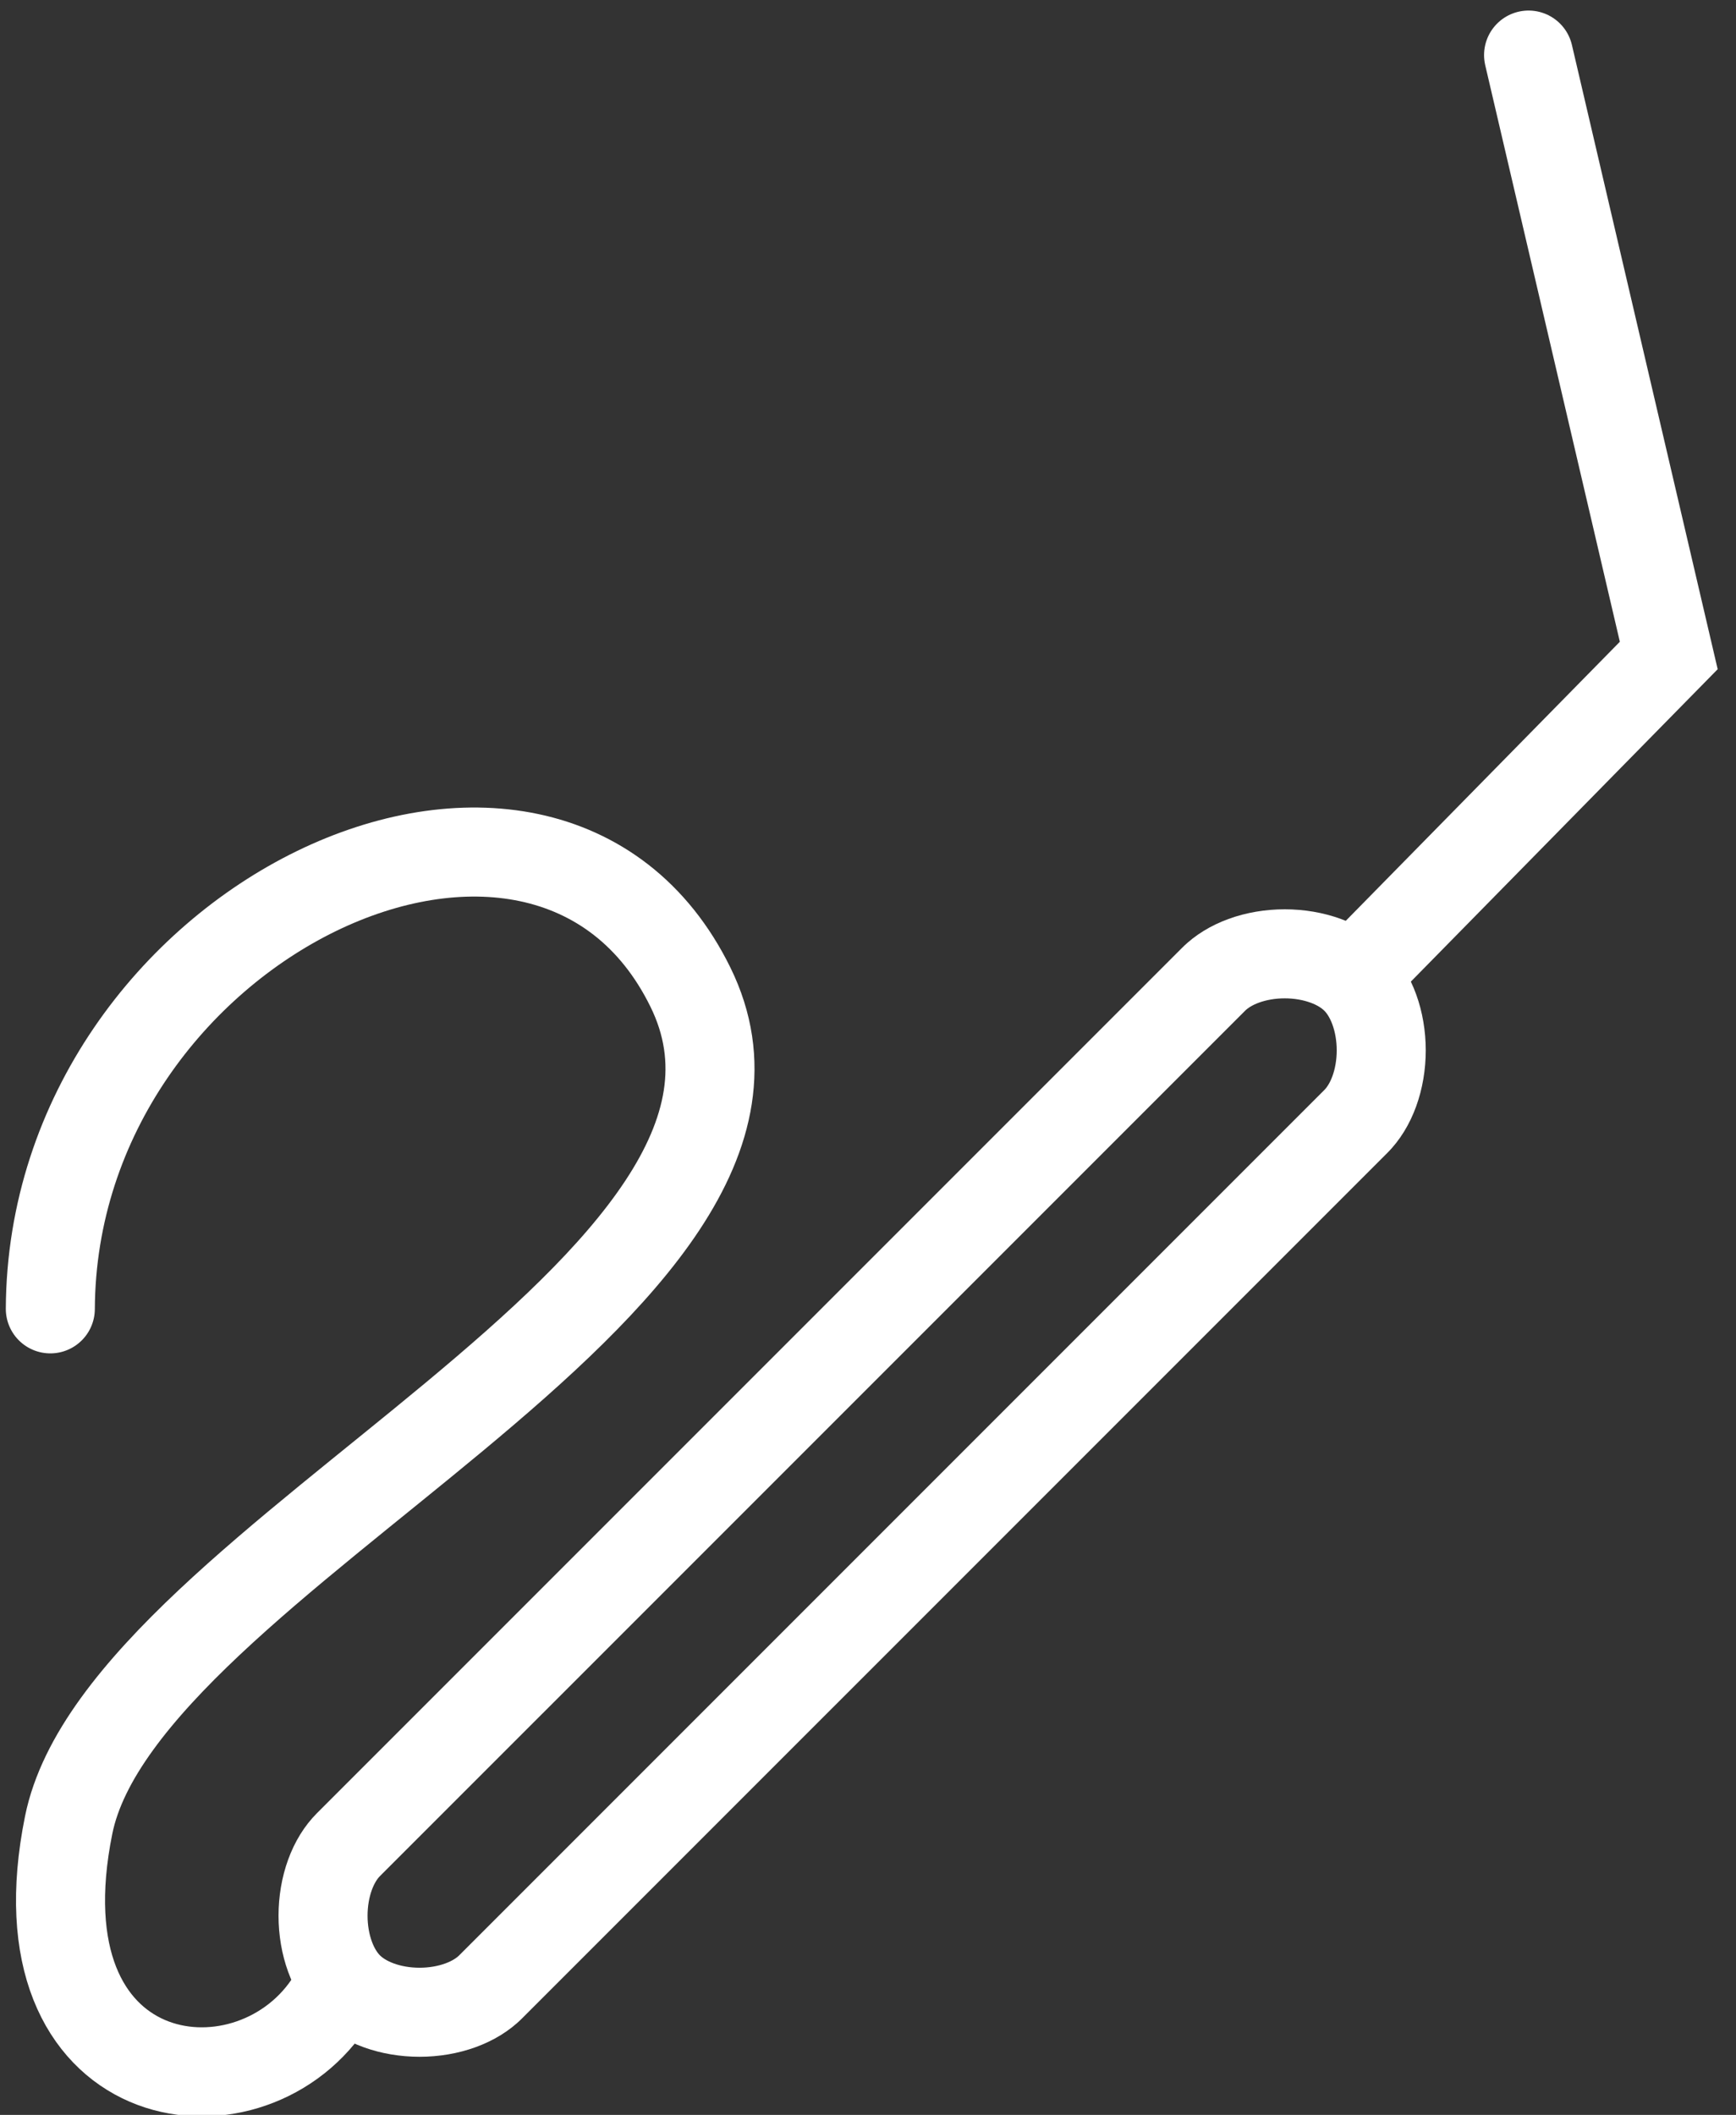
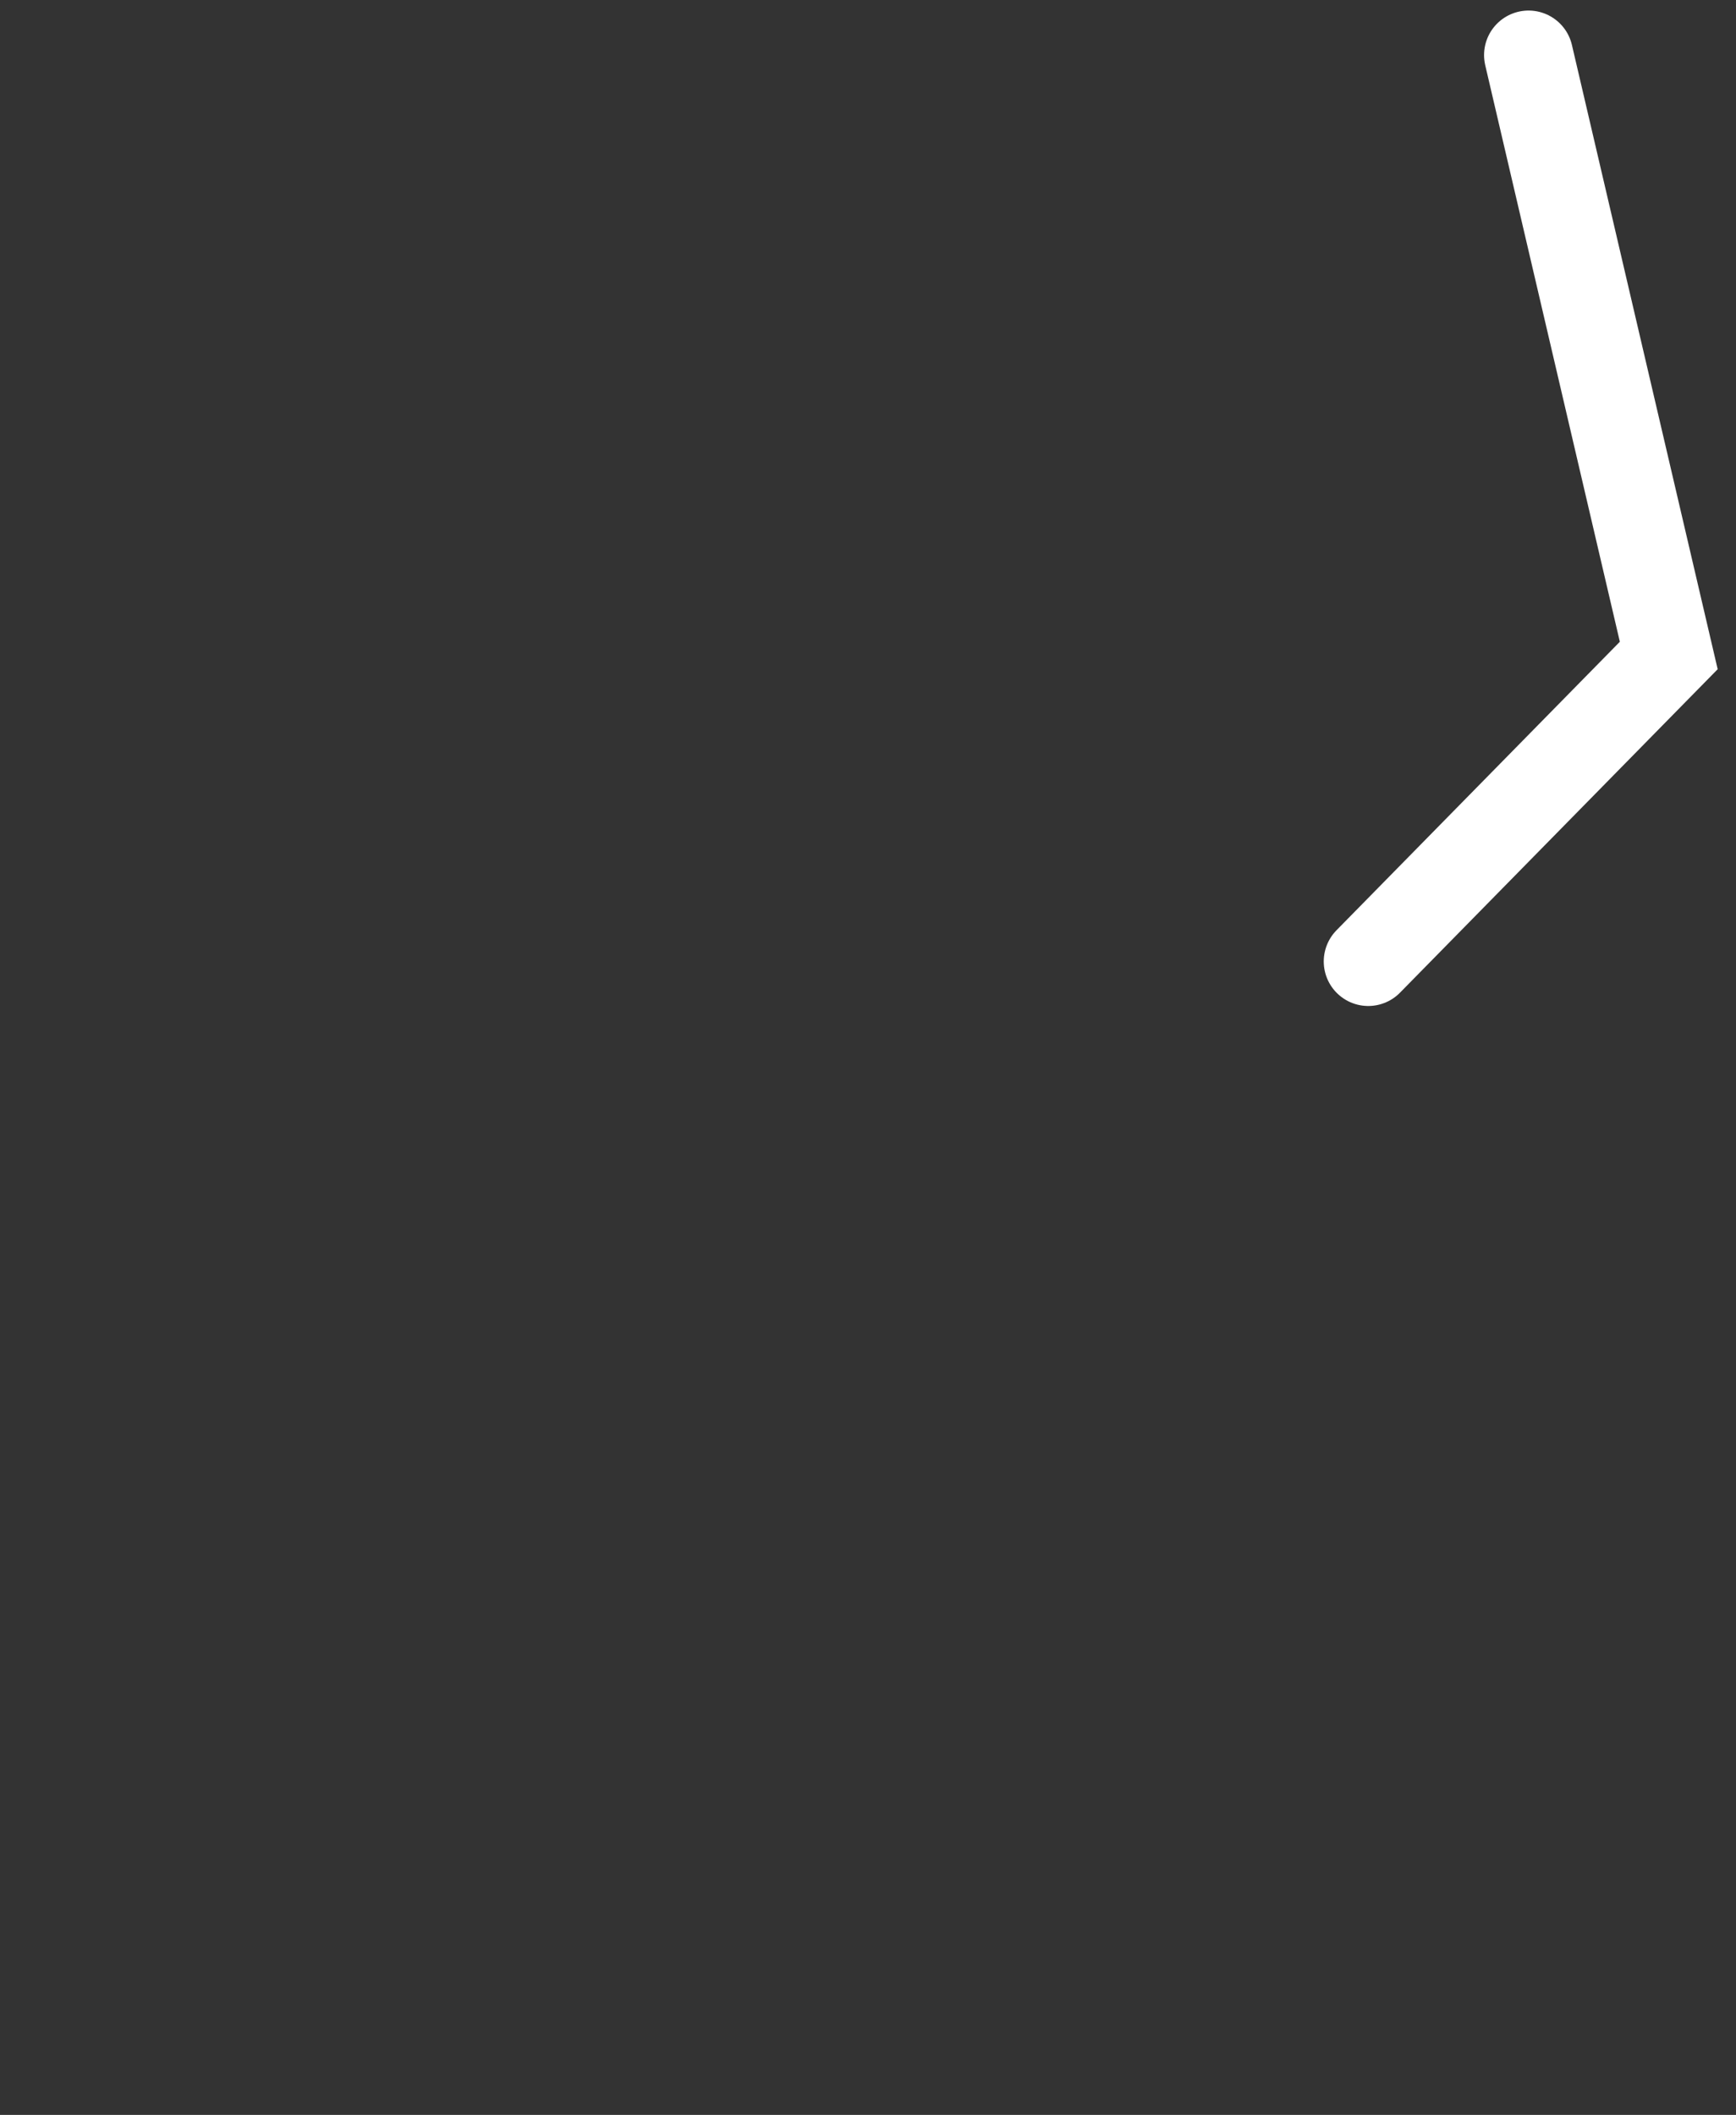
<svg xmlns="http://www.w3.org/2000/svg" width="78" height="95" viewBox="0 0 78 95">
  <rect x="0" y="0" width="78" height="95" fill="#333333" stroke="none" />
  <defs>
    <clipPath id="xy27a">
-       <path fill="#fff" d="M53.115 42.573c2.304-2.304 6.913-2.304 9.217 0 2.304 2.304 2.304 6.913 0 9.217L23.46 90.661c-2.304 2.304-6.913 2.304-9.217 0-2.304-2.304-2.304-6.912 0-9.217z" />
-     </clipPath>
+       </clipPath>
  </defs>
  <g>
    <g>
      <g>
        <path fill="none" stroke="#fff" stroke-miterlimit="50" stroke-width="8" d="M53.115 42.573c2.304-2.304 6.913-2.304 9.217 0v0c2.304 2.304 2.304 6.913 0 9.217L23.46 90.661c-2.304 2.304-6.913 2.304-9.217 0v0c-2.304-2.304-2.304-6.912 0-9.217z" clip-path="url(&quot;#xy27a&quot;)" />
      </g>
      <g>
        <path fill="none" stroke="#fff" stroke-linecap="round" stroke-miterlimit="50" stroke-width="4" d="M61.477 43.188v0l13.502-13.744v0L68.68 2.474v0" />
      </g>
      <g>
-         <path fill="none" stroke="#fff" stroke-linecap="round" stroke-miterlimit="50" stroke-width="4" d="M14.754 90.042c-3.696 5.44-14.11 3.994-11.668-8.067C5.527 69.915 37.57 57.66 31.02 44.339 24.473 31.02 2.346 41.34 2.261 58.793" />
-       </g>
+         </g>
    </g>
  </g>
</svg>